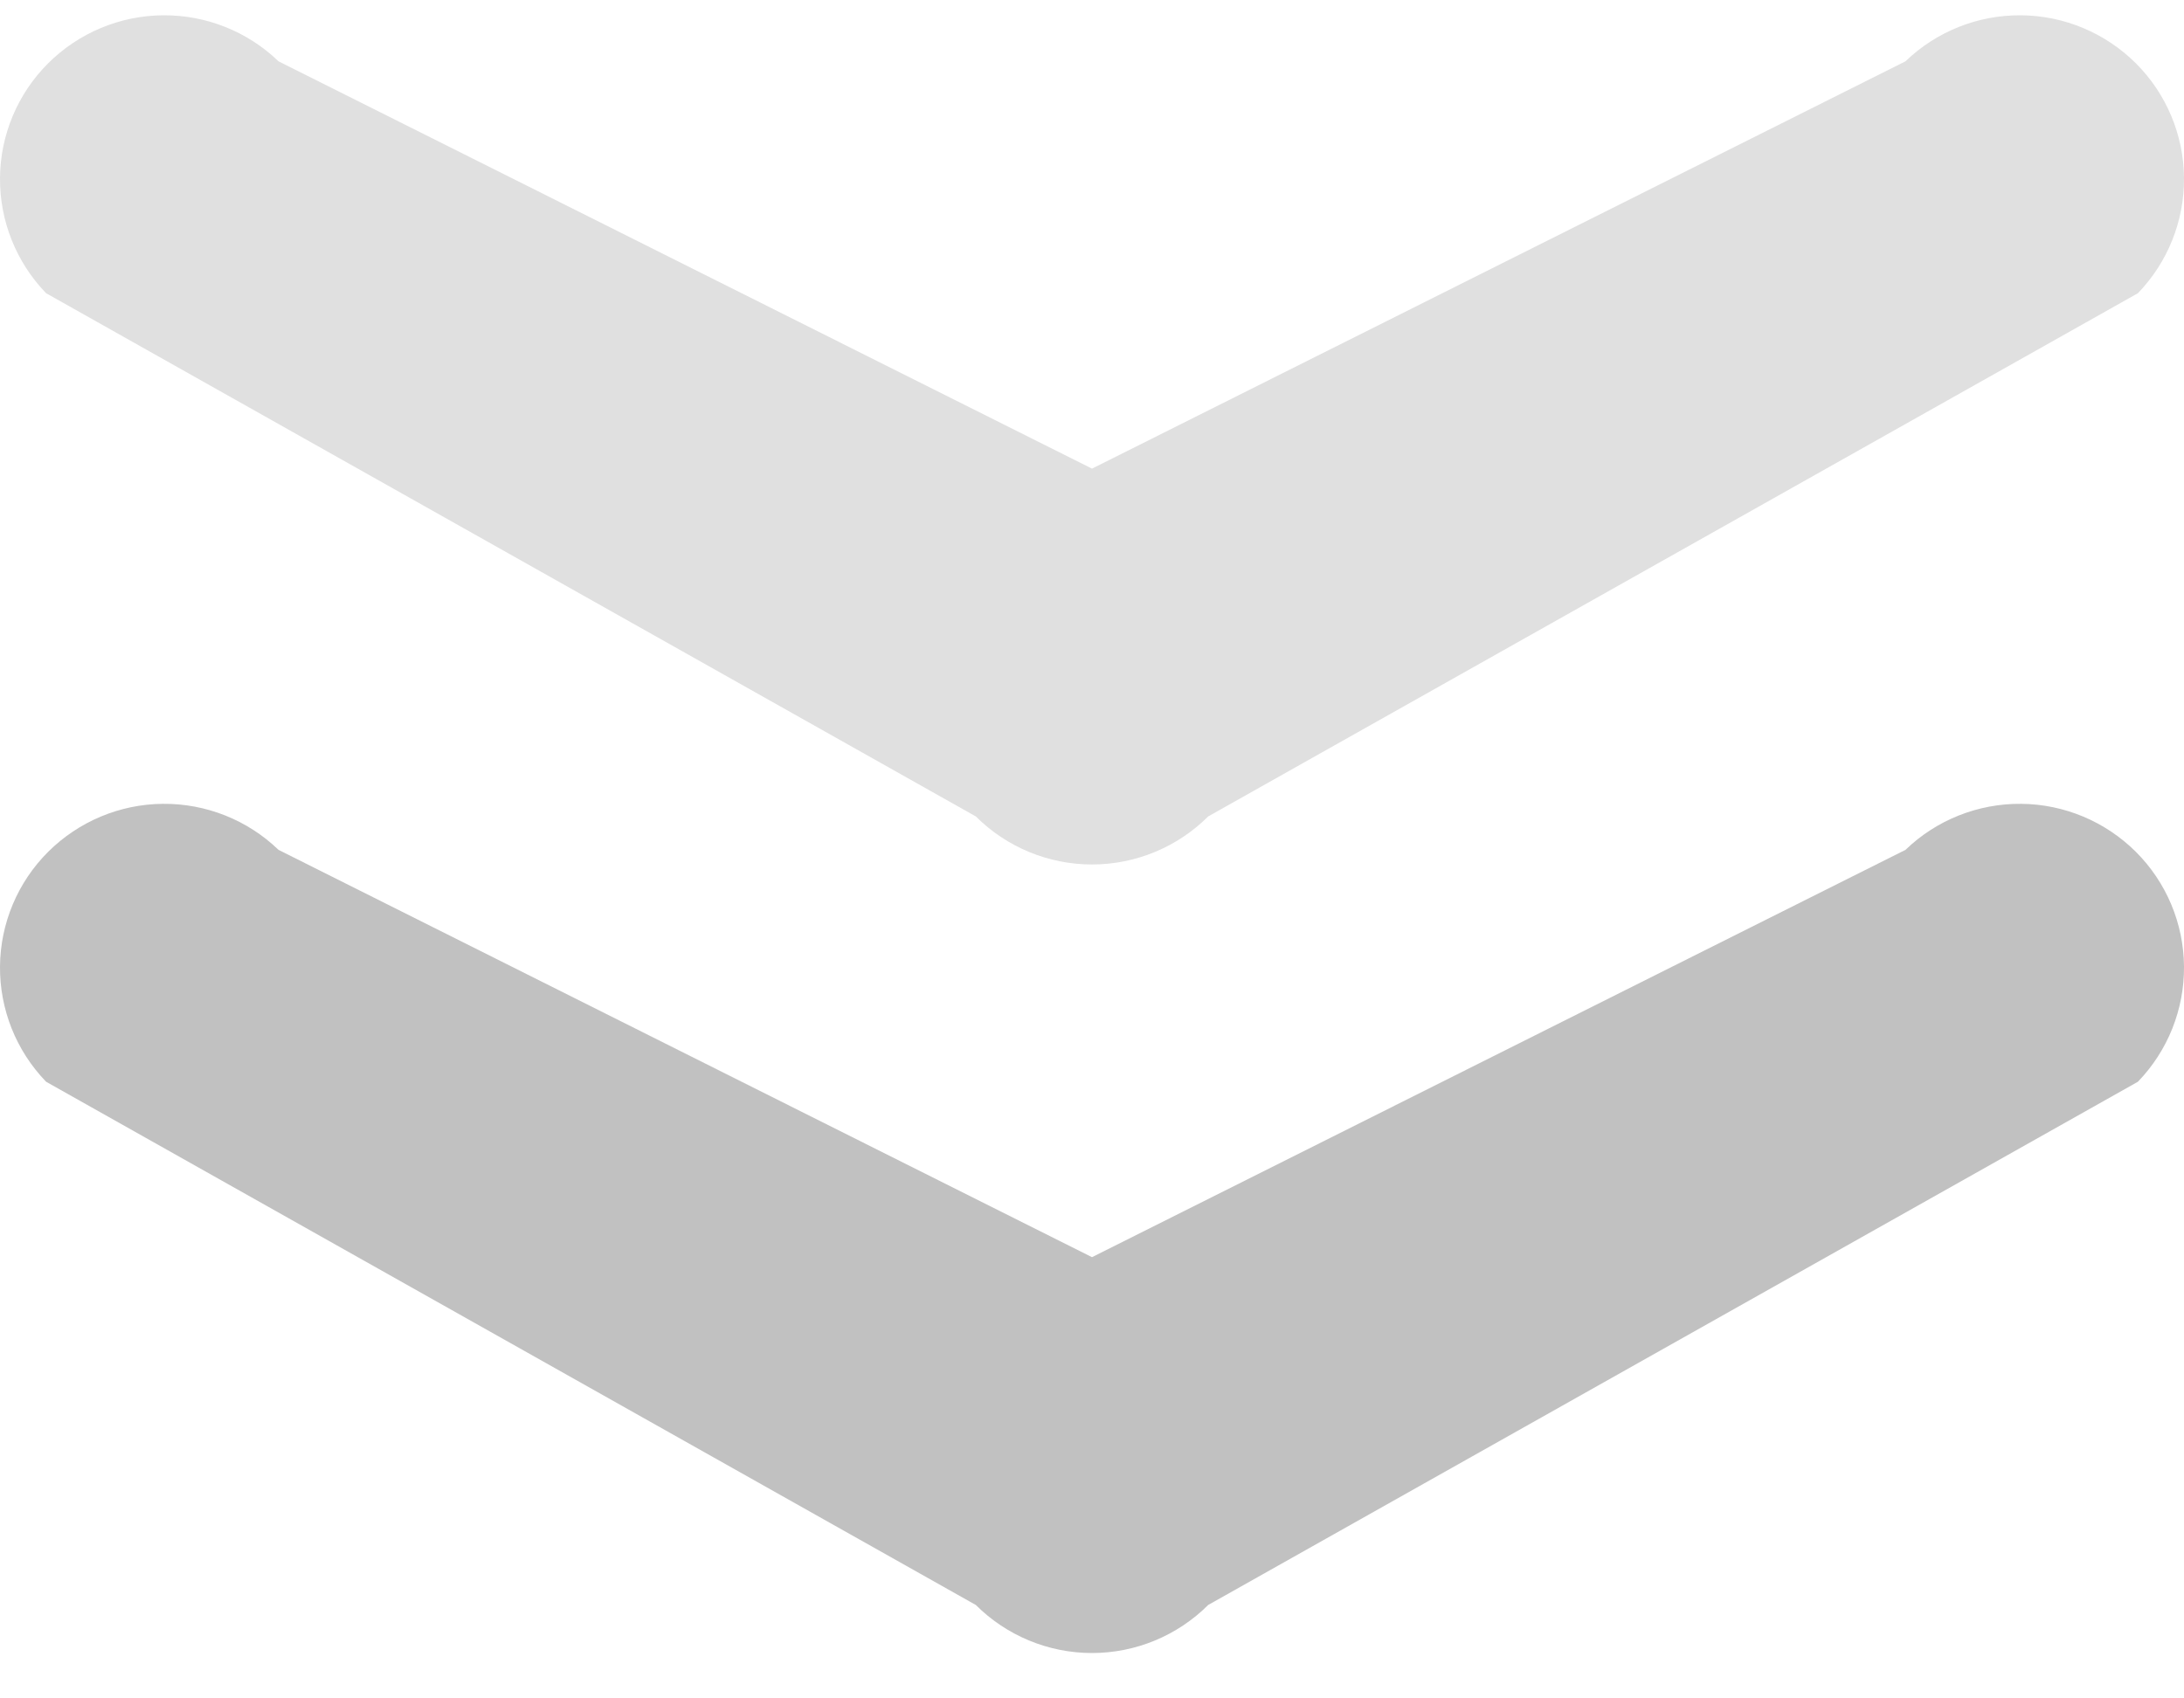
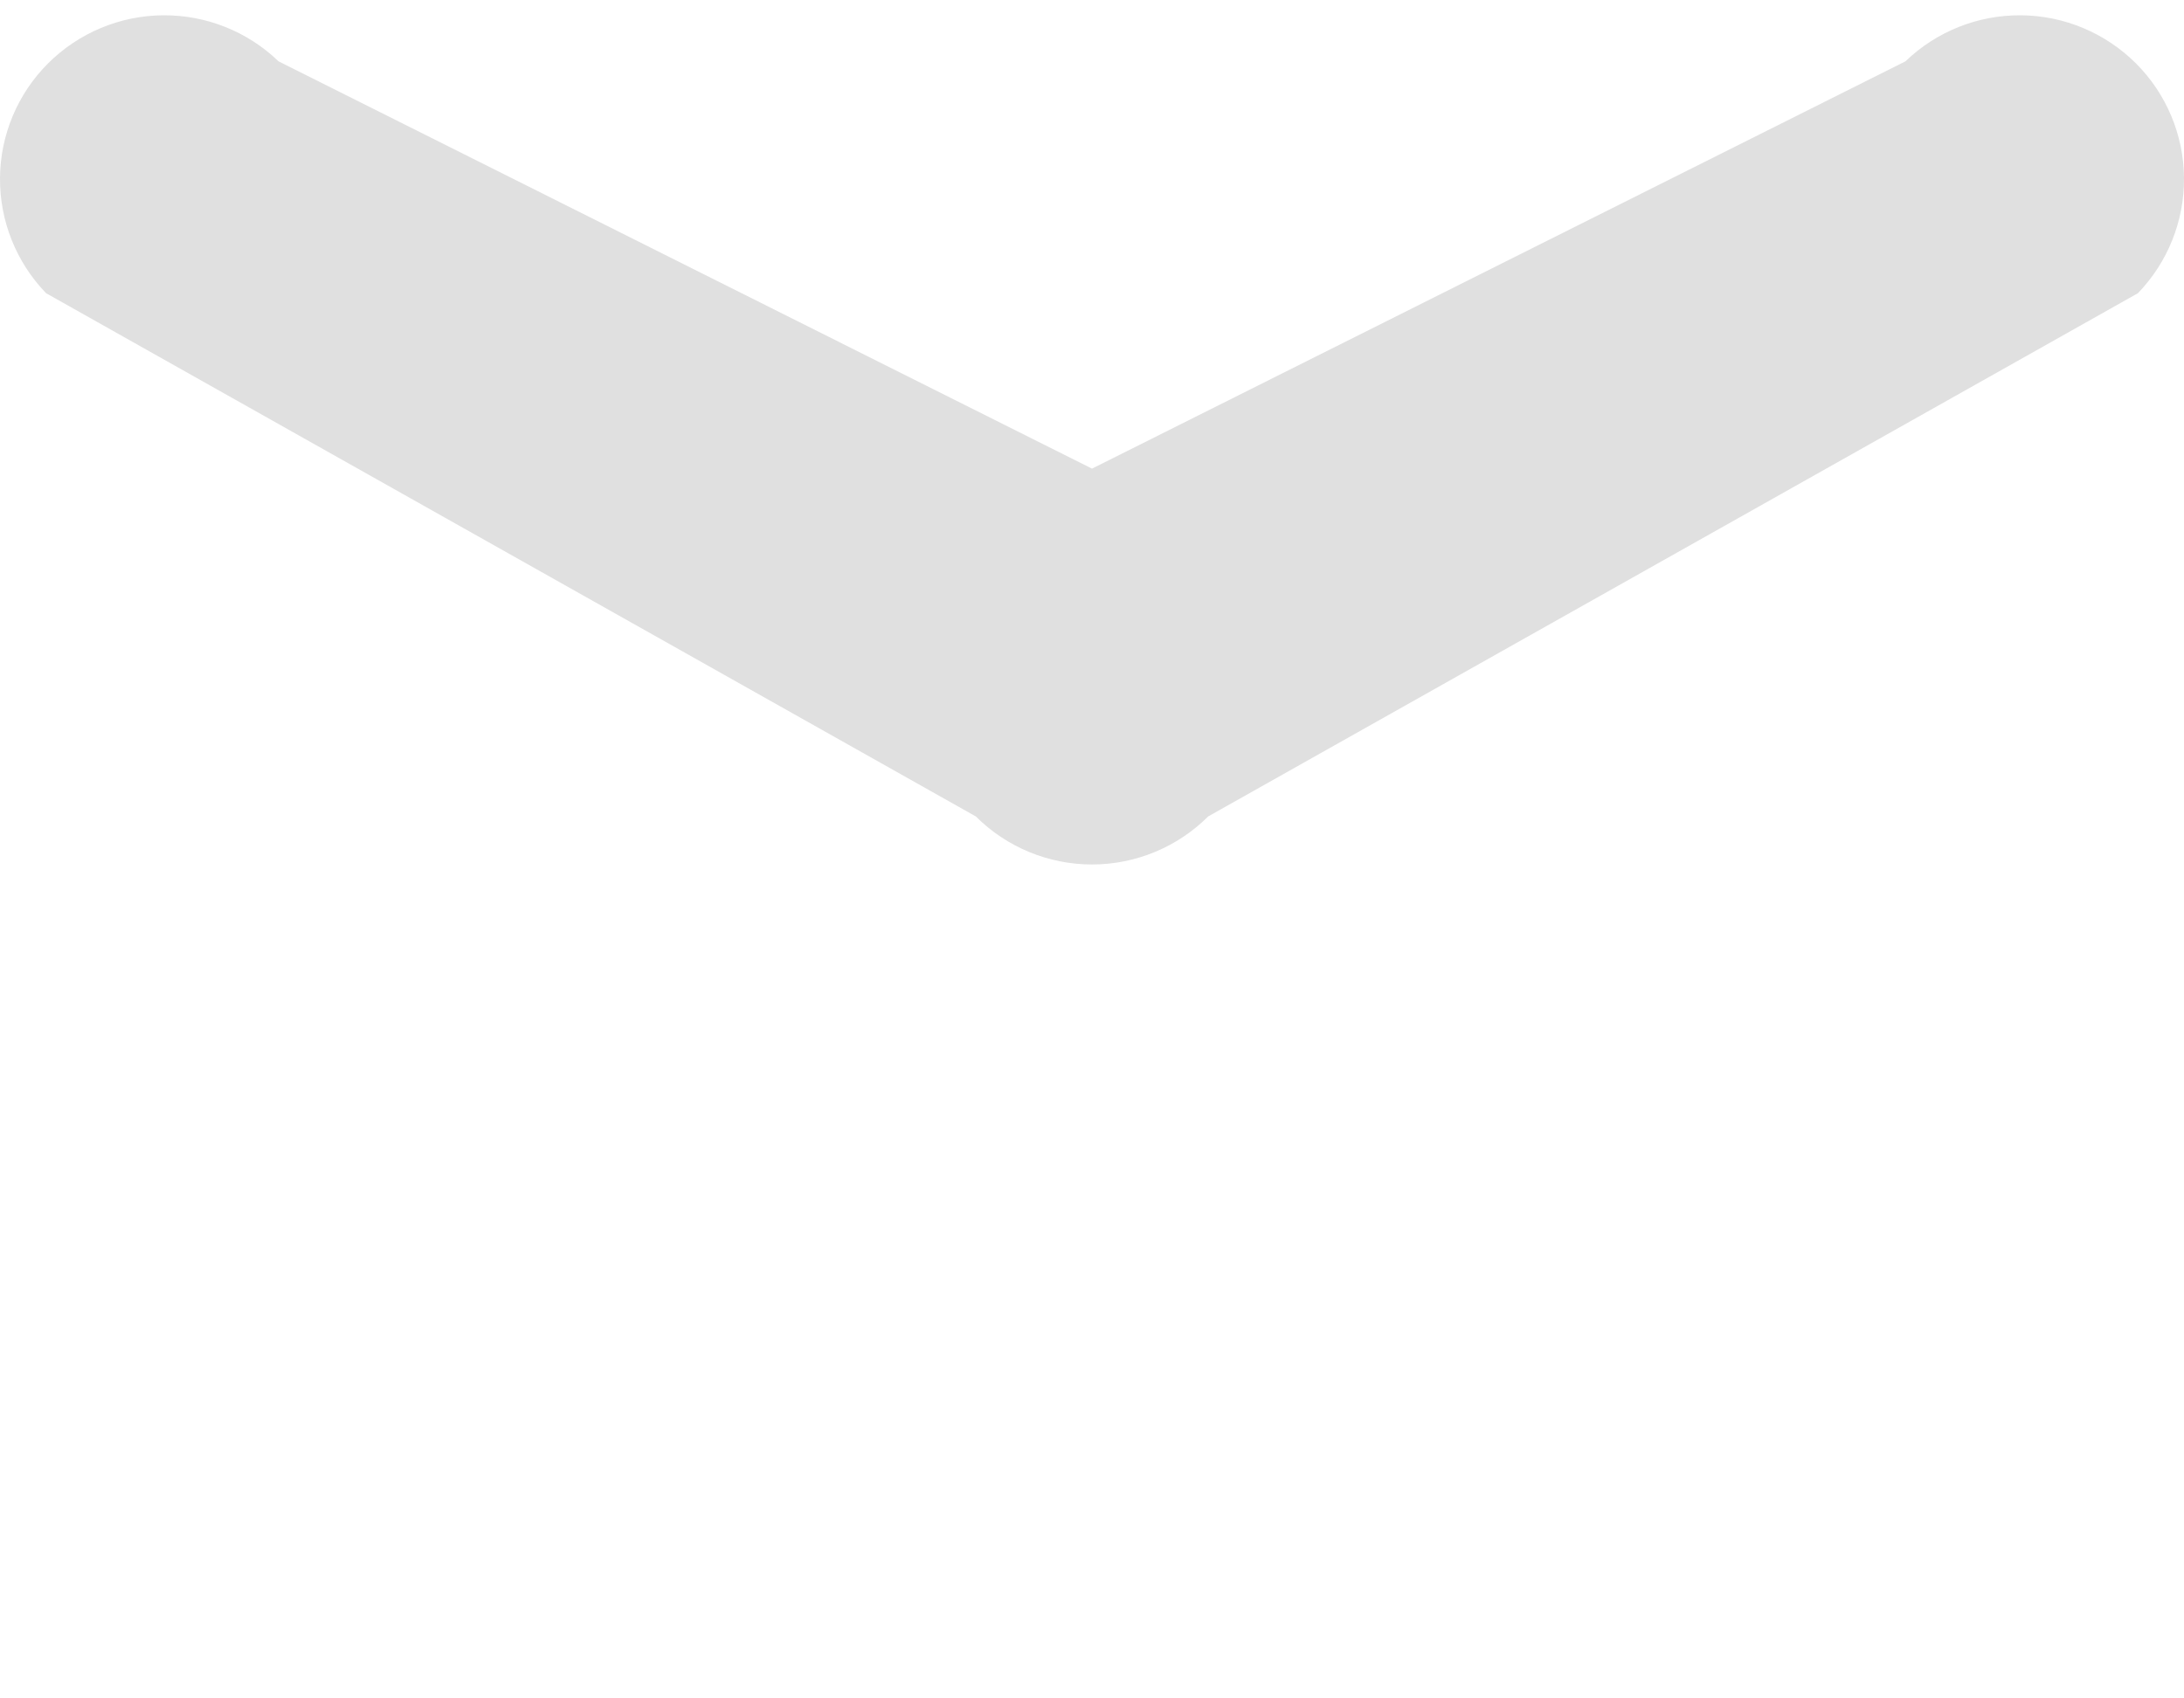
<svg xmlns="http://www.w3.org/2000/svg" width="36" height="28" viewBox="0 0 36 28" fill="none">
  <path d="M18 7.726L31.409 1.011C31.92 0.518 32.604 0.246 33.315 0.252C34.025 0.258 34.704 0.543 35.207 1.044C35.709 1.545 35.994 2.223 36 2.932C36.006 3.641 35.733 4.324 35.24 4.834L19.915 13.46C19.407 13.967 18.718 14.252 18 14.252C17.282 14.252 16.593 13.967 16.085 13.46L0.76 4.834C0.267 4.324 -0.006 3.641 9.9065e-05 2.932C0.006 2.223 0.291 1.545 0.793 1.044C1.296 0.543 1.975 0.258 2.685 0.252C3.396 0.246 4.08 0.518 4.591 1.011L18 7.726Z" fill="#E0E0E0" />
-   <path d="M18 20.726L31.409 14.011C31.92 13.518 32.604 13.246 33.315 13.252C34.025 13.258 34.704 13.543 35.207 14.044C35.709 14.545 35.994 15.223 36 15.932C36.006 16.641 35.733 17.324 35.24 17.834L19.915 26.46C19.407 26.967 18.718 27.252 18 27.252C17.282 27.252 16.593 26.967 16.085 26.46L0.76 17.834C0.267 17.324 -0.006 16.641 9.9065e-05 15.932C0.006 15.223 0.291 14.545 0.793 14.044C1.296 13.543 1.975 13.258 2.685 13.252C3.396 13.246 4.08 13.518 4.591 14.011L18 20.726Z" fill="#C1C1C1" />
</svg>